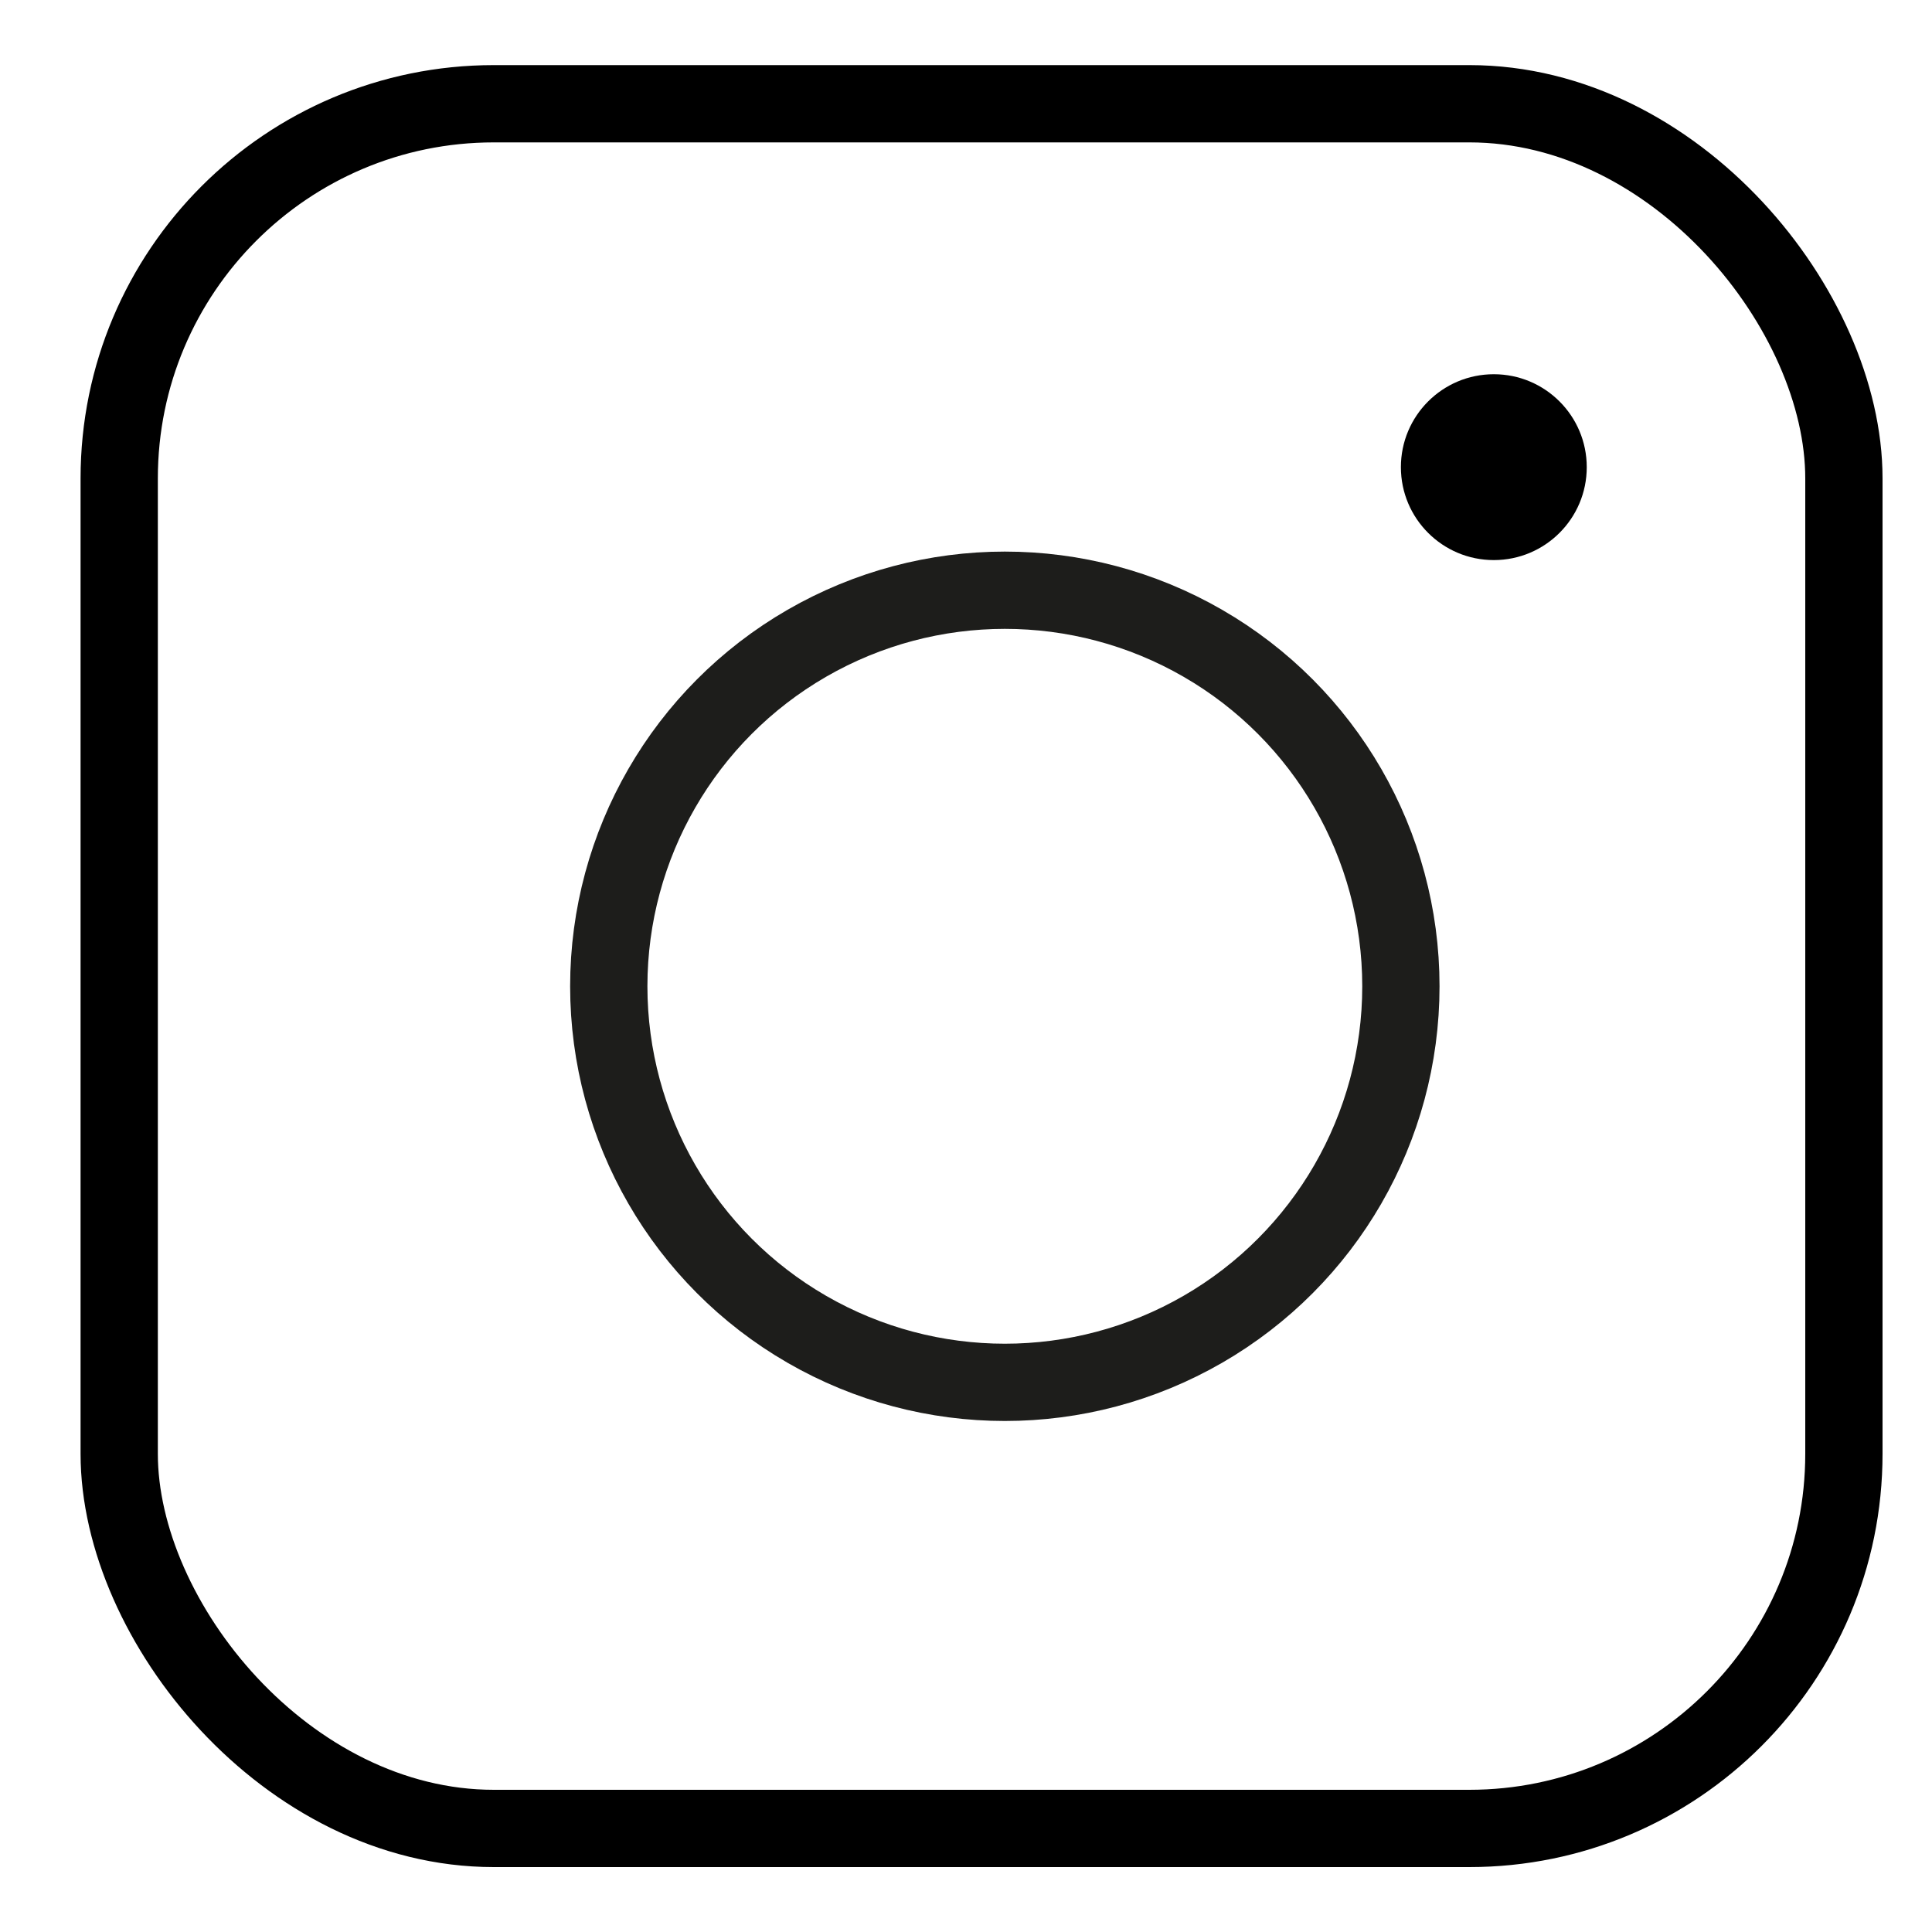
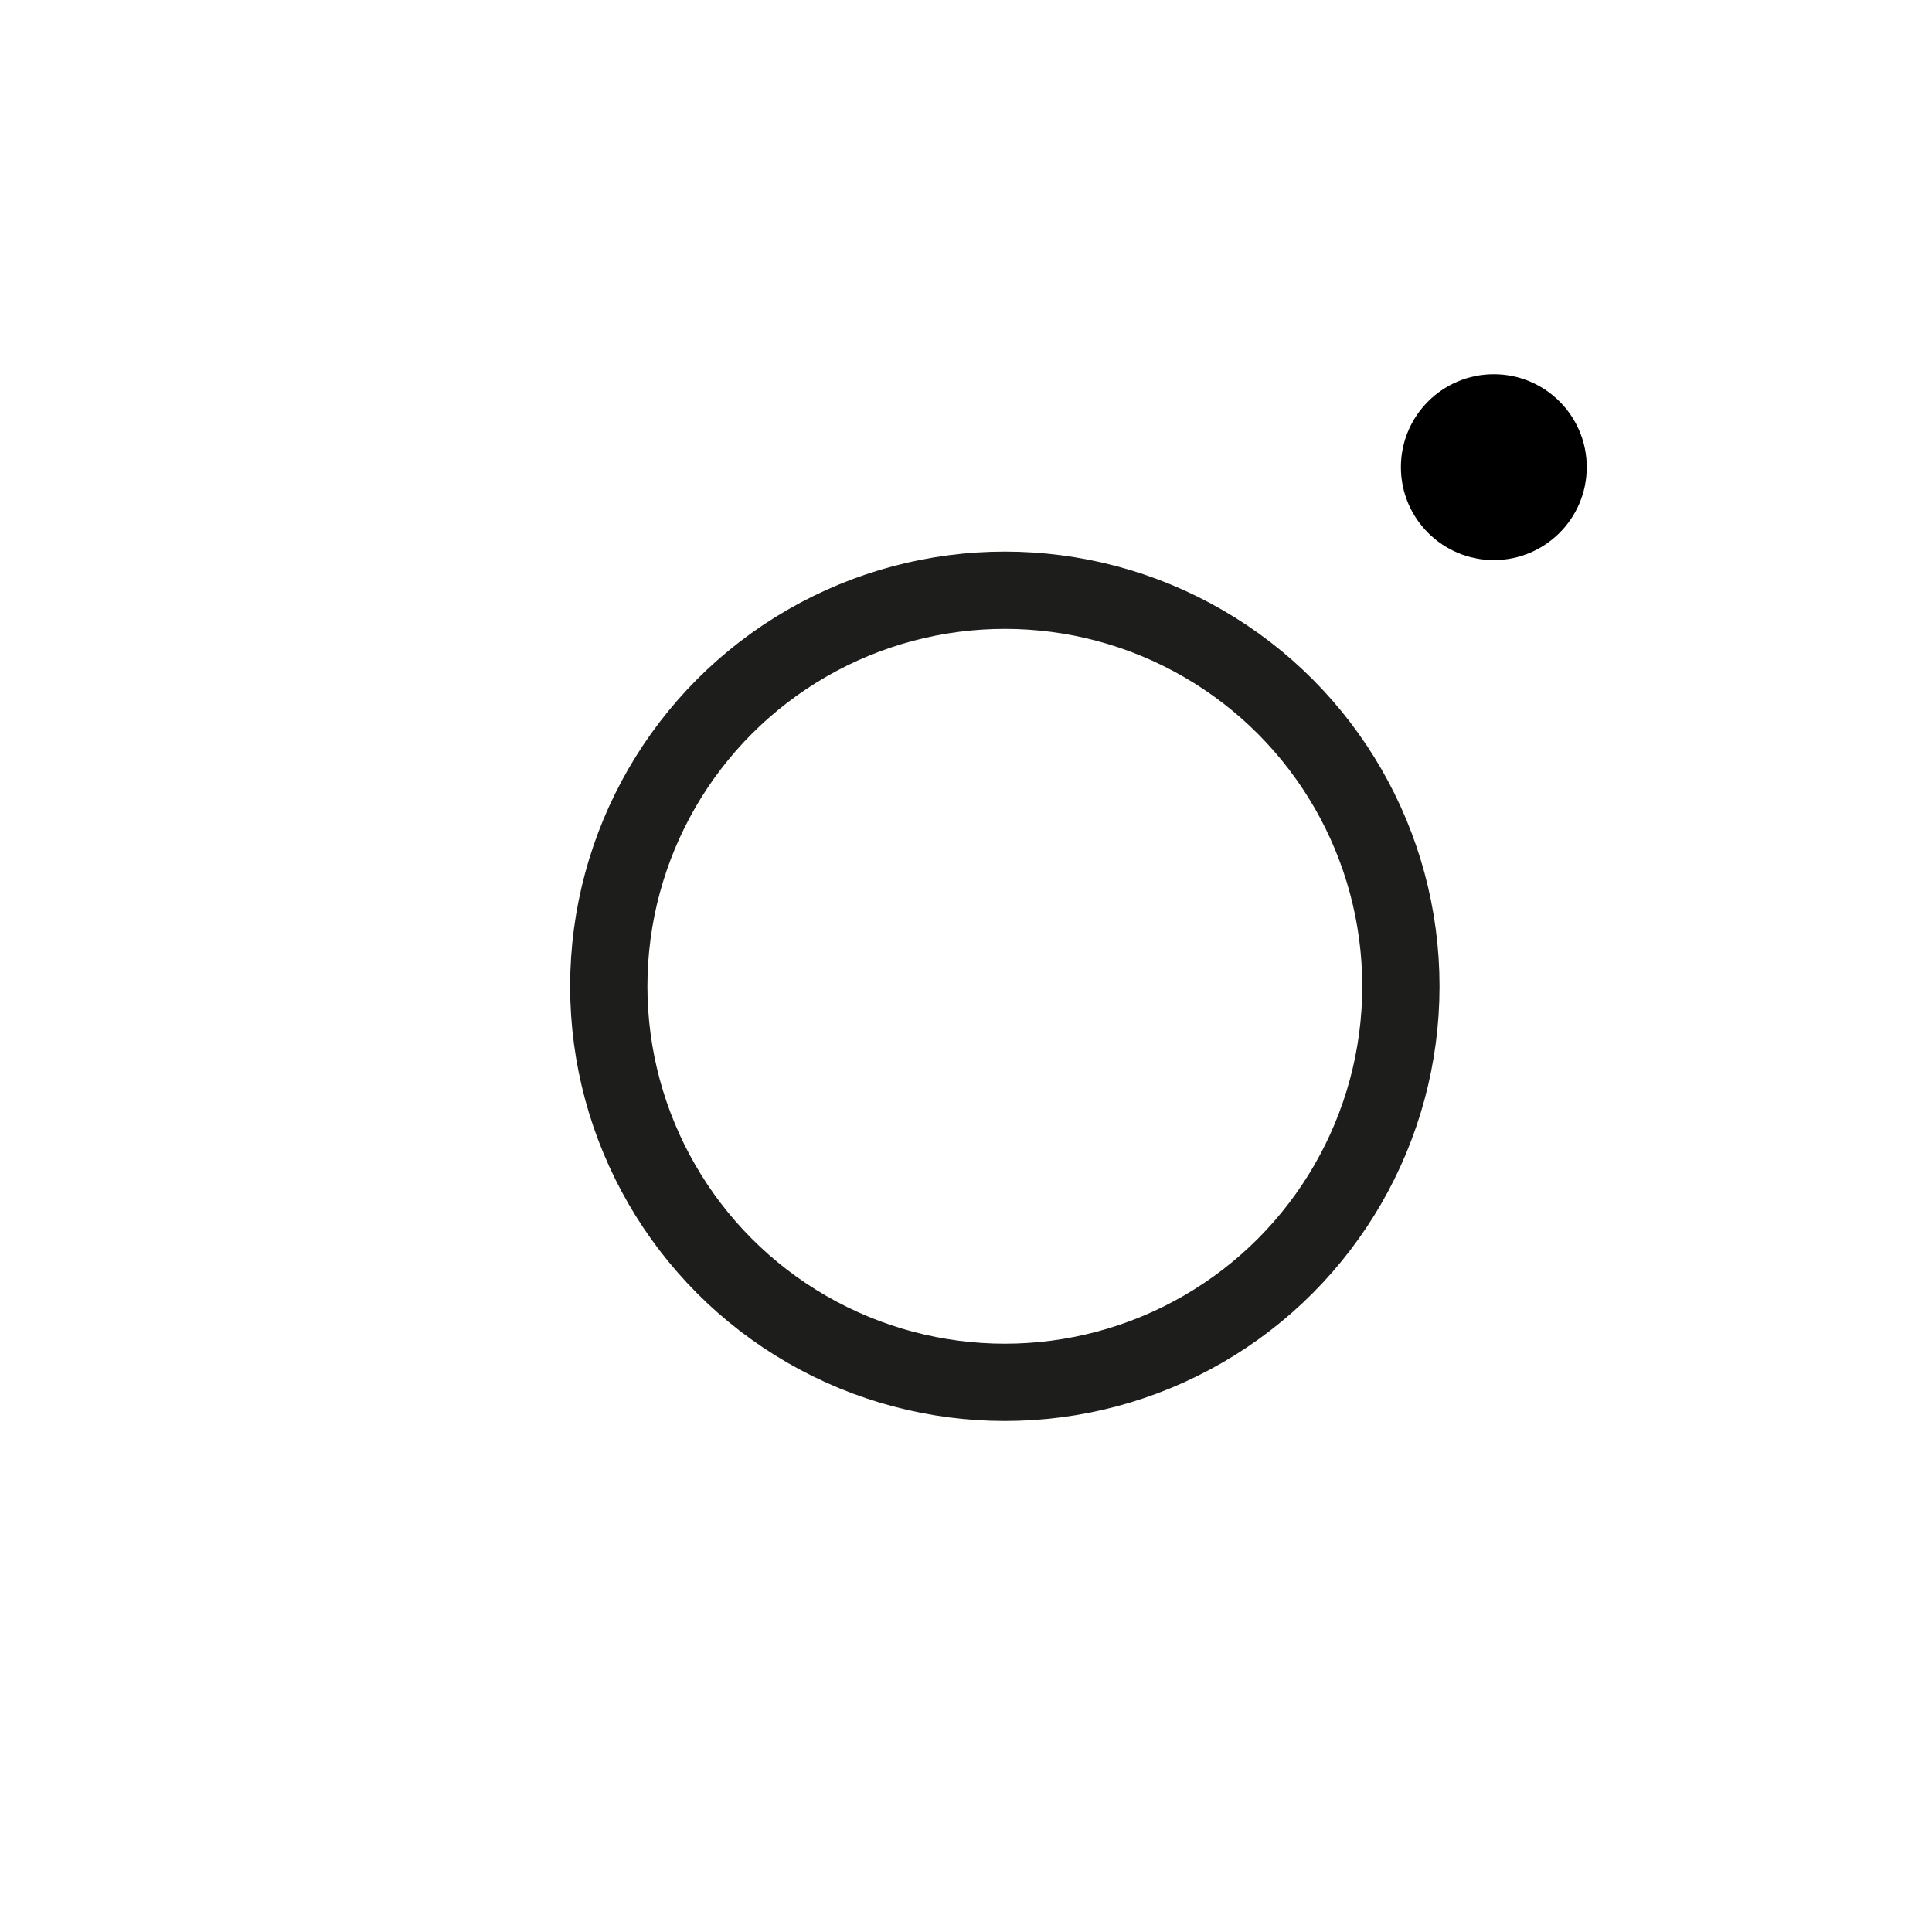
<svg xmlns="http://www.w3.org/2000/svg" id="Layer_1" viewBox="0 0 100 100">
  <defs>
    <style>.cls-1{stroke:#000;}.cls-1,.cls-2{fill:none;stroke-miterlimit:10;stroke-width:4px;}.cls-2{stroke:#1d1d1b;}</style>
  </defs>
  <circle cx="77.32" cy="24.18" r="4.81" />
-   <rect class="cls-1" x="6.17" y="5.37" width="89.27" height="89.27" rx="19.39" ry="19.39" />
  <circle class="cls-2" cx="52.01" cy="51.05" r="20.5" />
</svg>